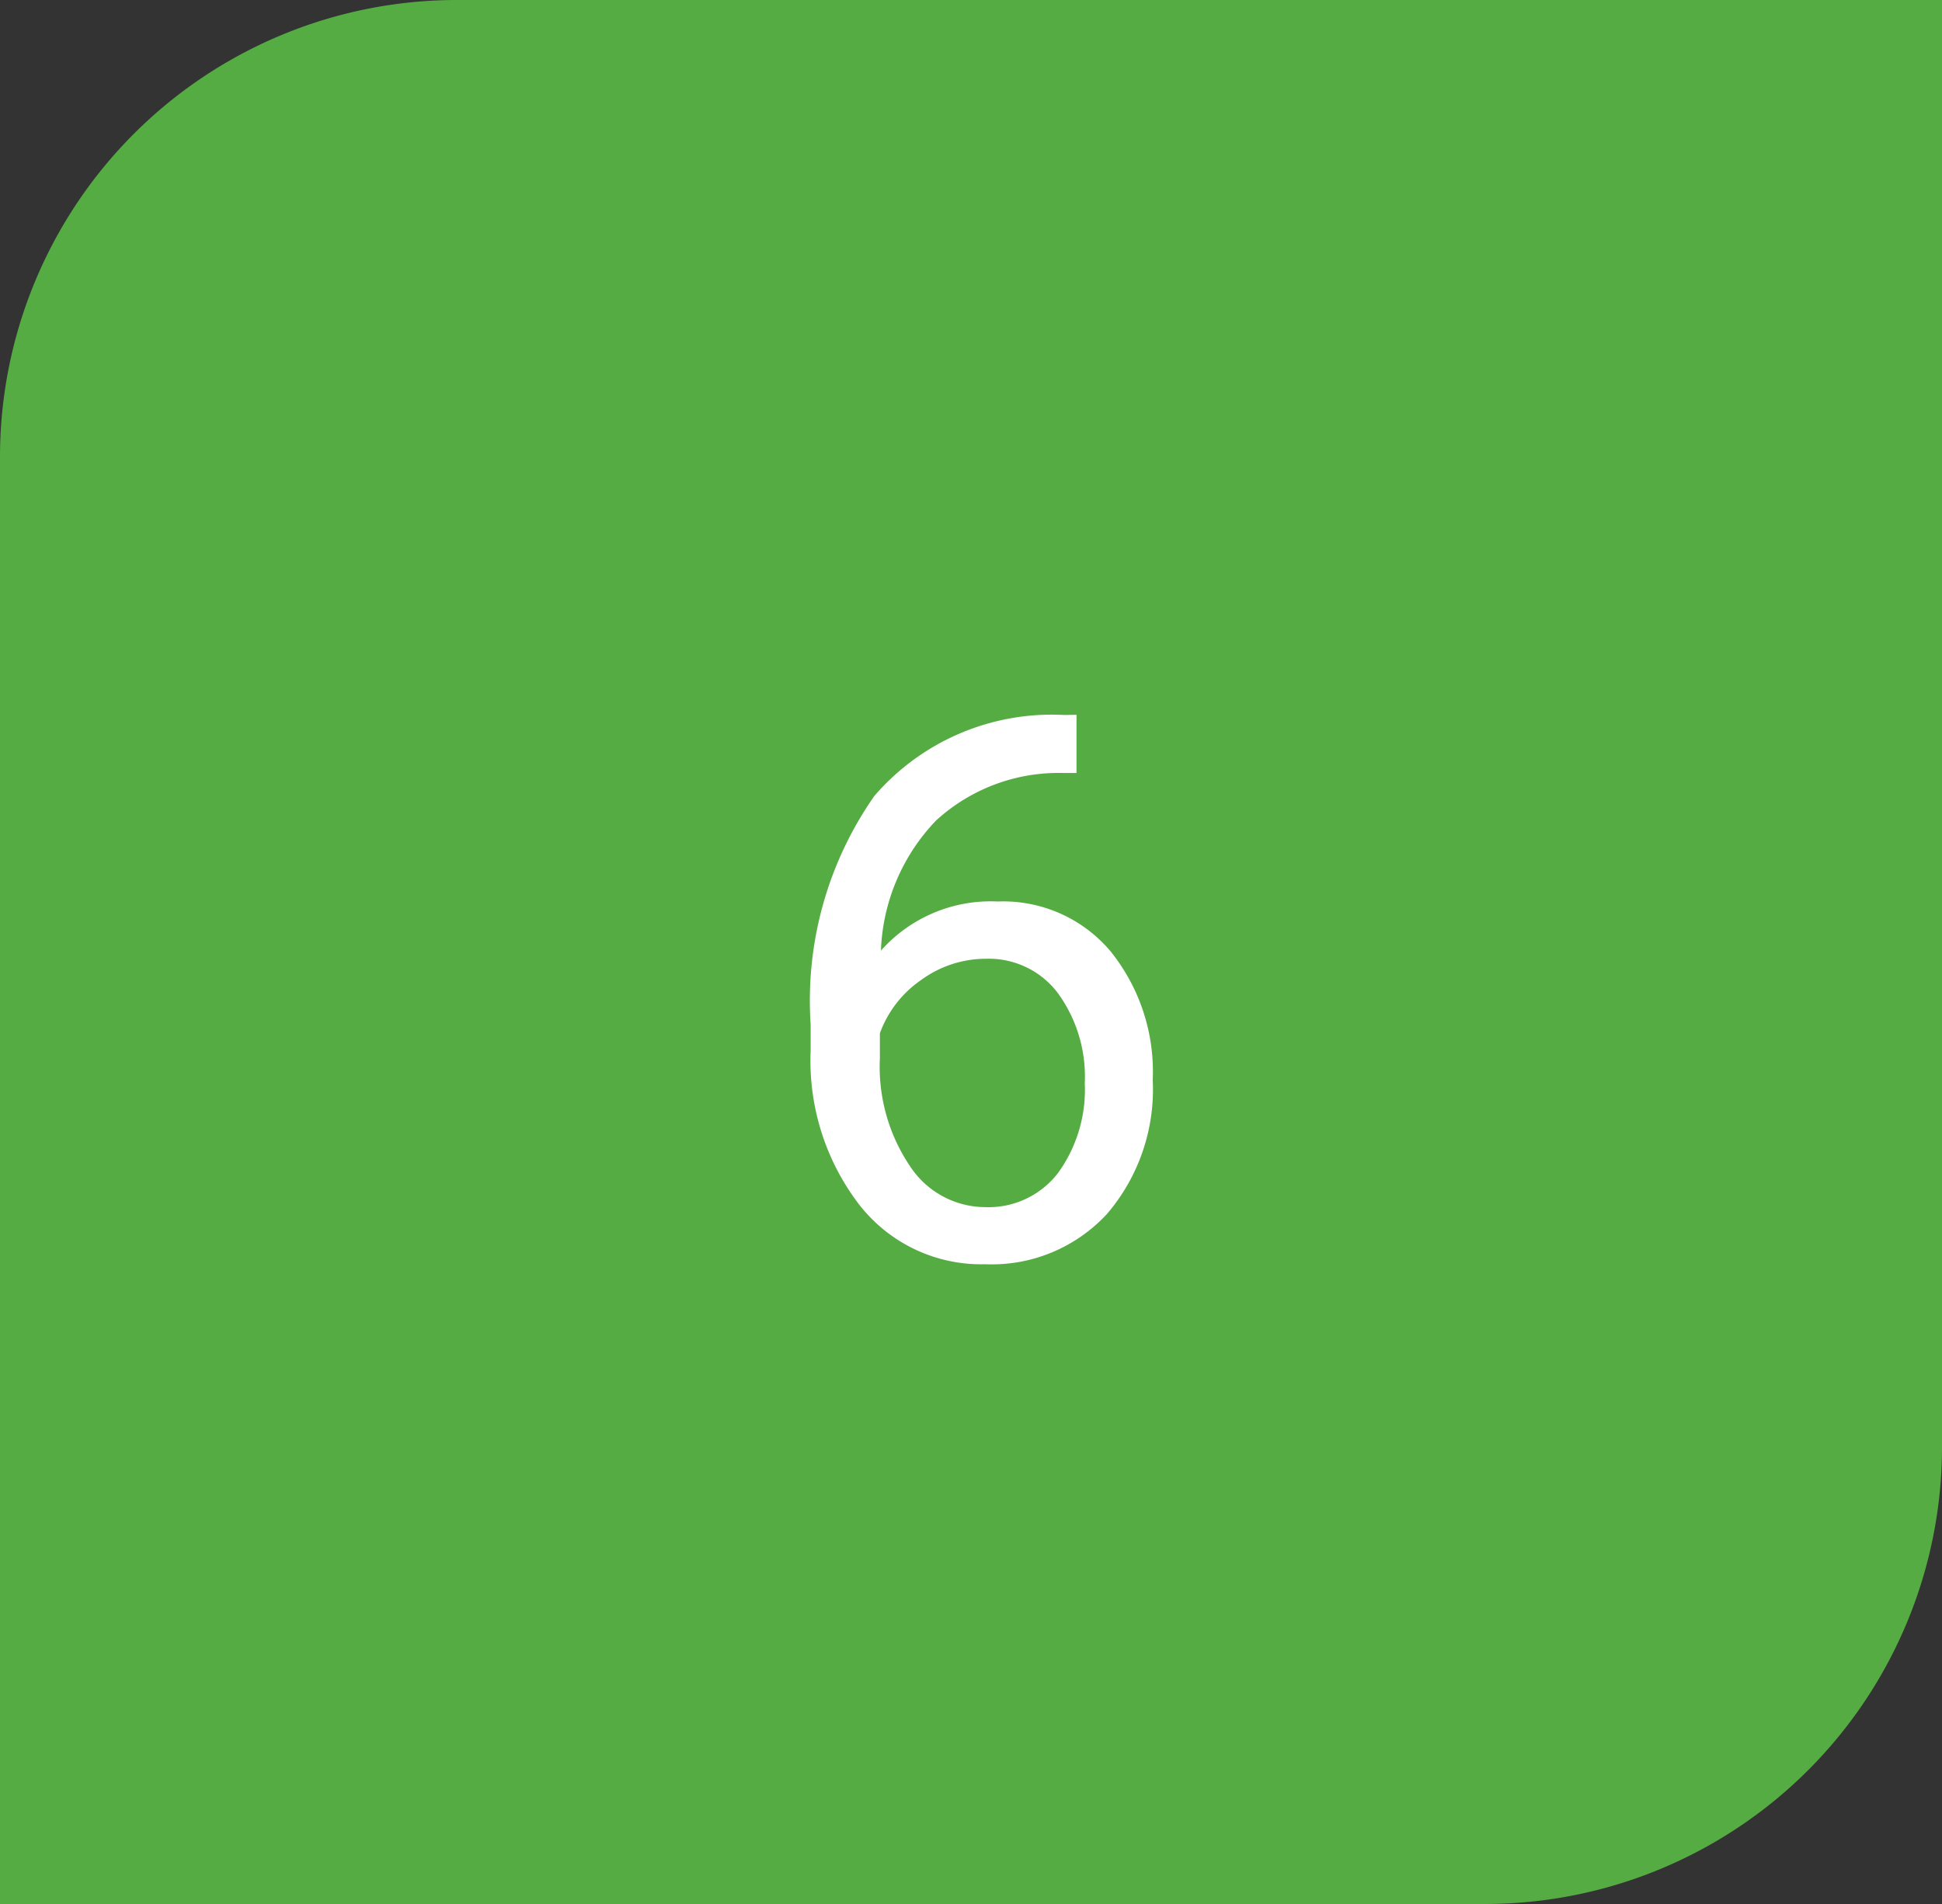
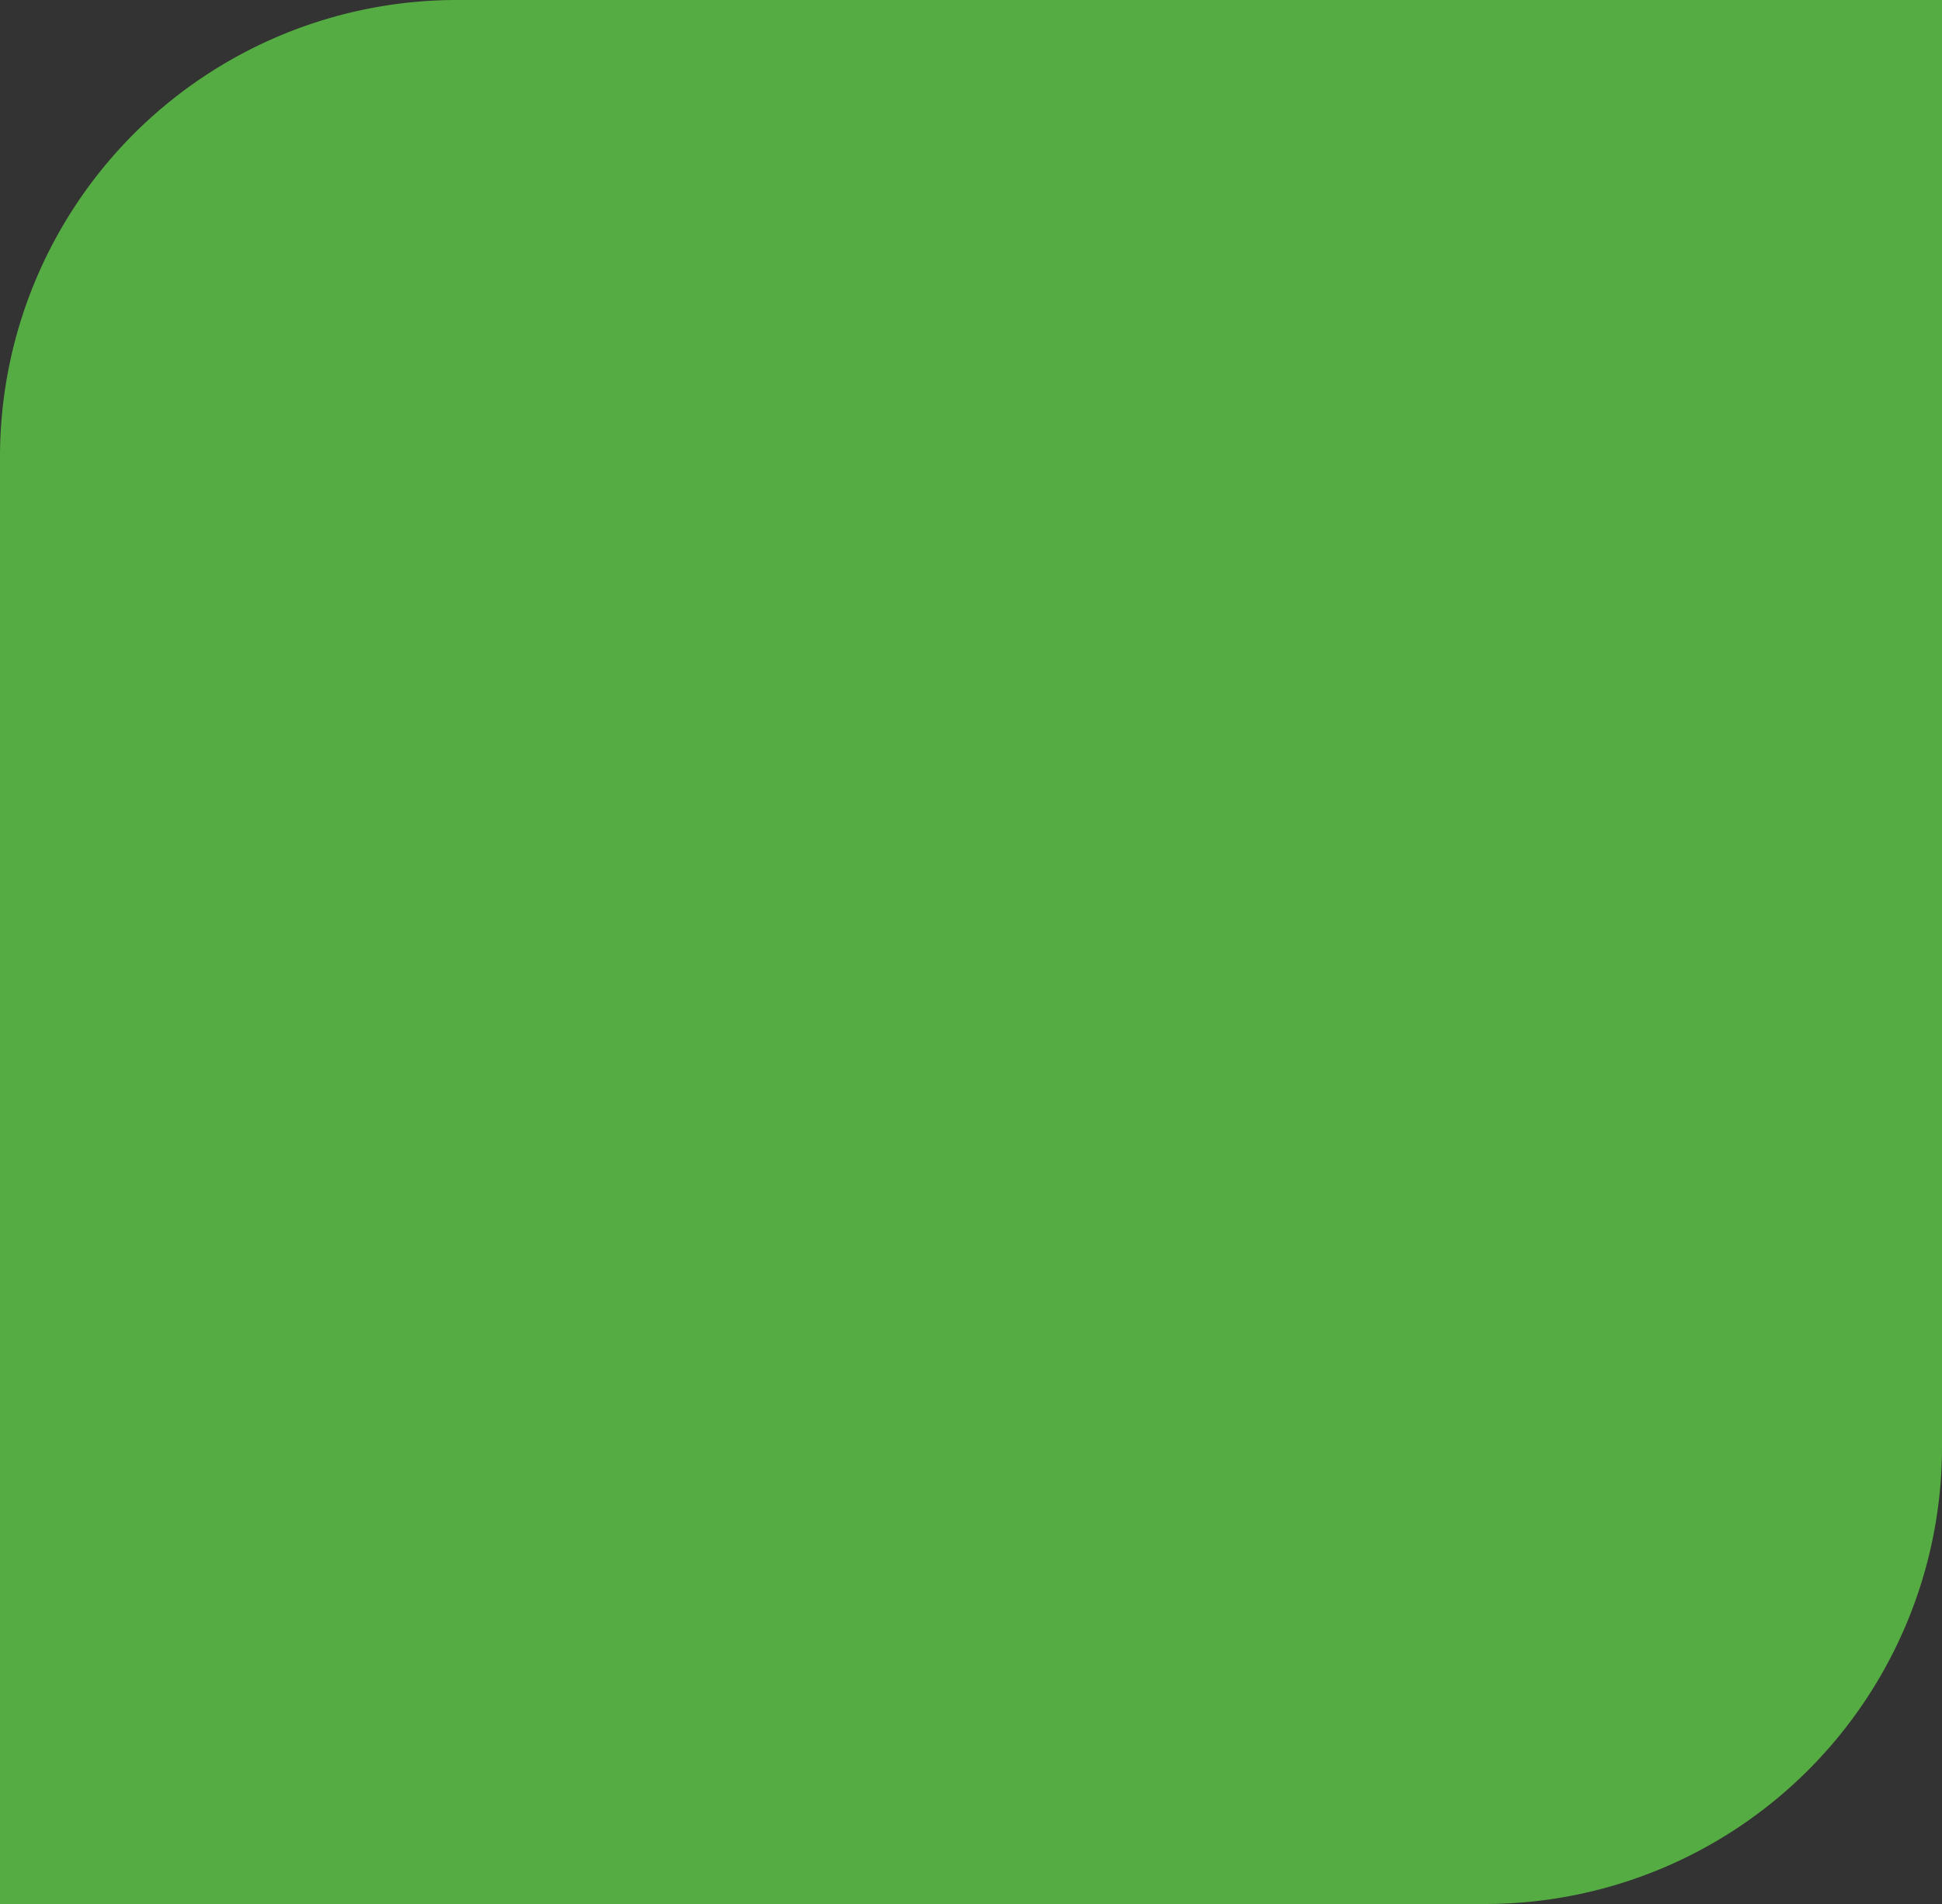
<svg xmlns="http://www.w3.org/2000/svg" id="acp_stichpunkt6" width="51" height="50" viewBox="0 0 51 50">
  <rect x="0" y="0" width="51" height="50" fill="#333333" stroke="none" />
  <path id="Rechteck_12" data-name="Rechteck 12" d="M12,0H51V38A12,12,0,0,1,39,50H0V12A12,12,0,0,1,12,0Z" fill="#55ac42" />
-   <path id="_6" data-name="6" d="M8.271-14.229V-12.7H7.939a4.757,4.757,0,0,0-3.359,1.25A5.2,5.2,0,0,0,3.135-8.037,3.856,3.856,0,0,1,6.2-9.326,3.687,3.687,0,0,1,9.165-8.018a5.047,5.047,0,0,1,1.108,3.379,5.031,5.031,0,0,1-1.2,3.516A4.119,4.119,0,0,1,5.869.2,4.059,4.059,0,0,1,2.559-1.372,6.212,6.212,0,0,1,1.289-5.41V-6.1a9.36,9.36,0,0,1,1.675-6,6.151,6.151,0,0,1,4.985-2.124ZM5.9-7.822a2.882,2.882,0,0,0-1.709.557,2.9,2.9,0,0,0-1.084,1.4v.664A4.664,4.664,0,0,0,3.9-2.373,2.37,2.37,0,0,0,5.869-1.3a2.3,2.3,0,0,0,1.919-.9,3.728,3.728,0,0,0,.7-2.354,3.729,3.729,0,0,0-.708-2.368A2.269,2.269,0,0,0,5.9-7.822Z" transform="translate(20 33)" fill="#fff" />
</svg>